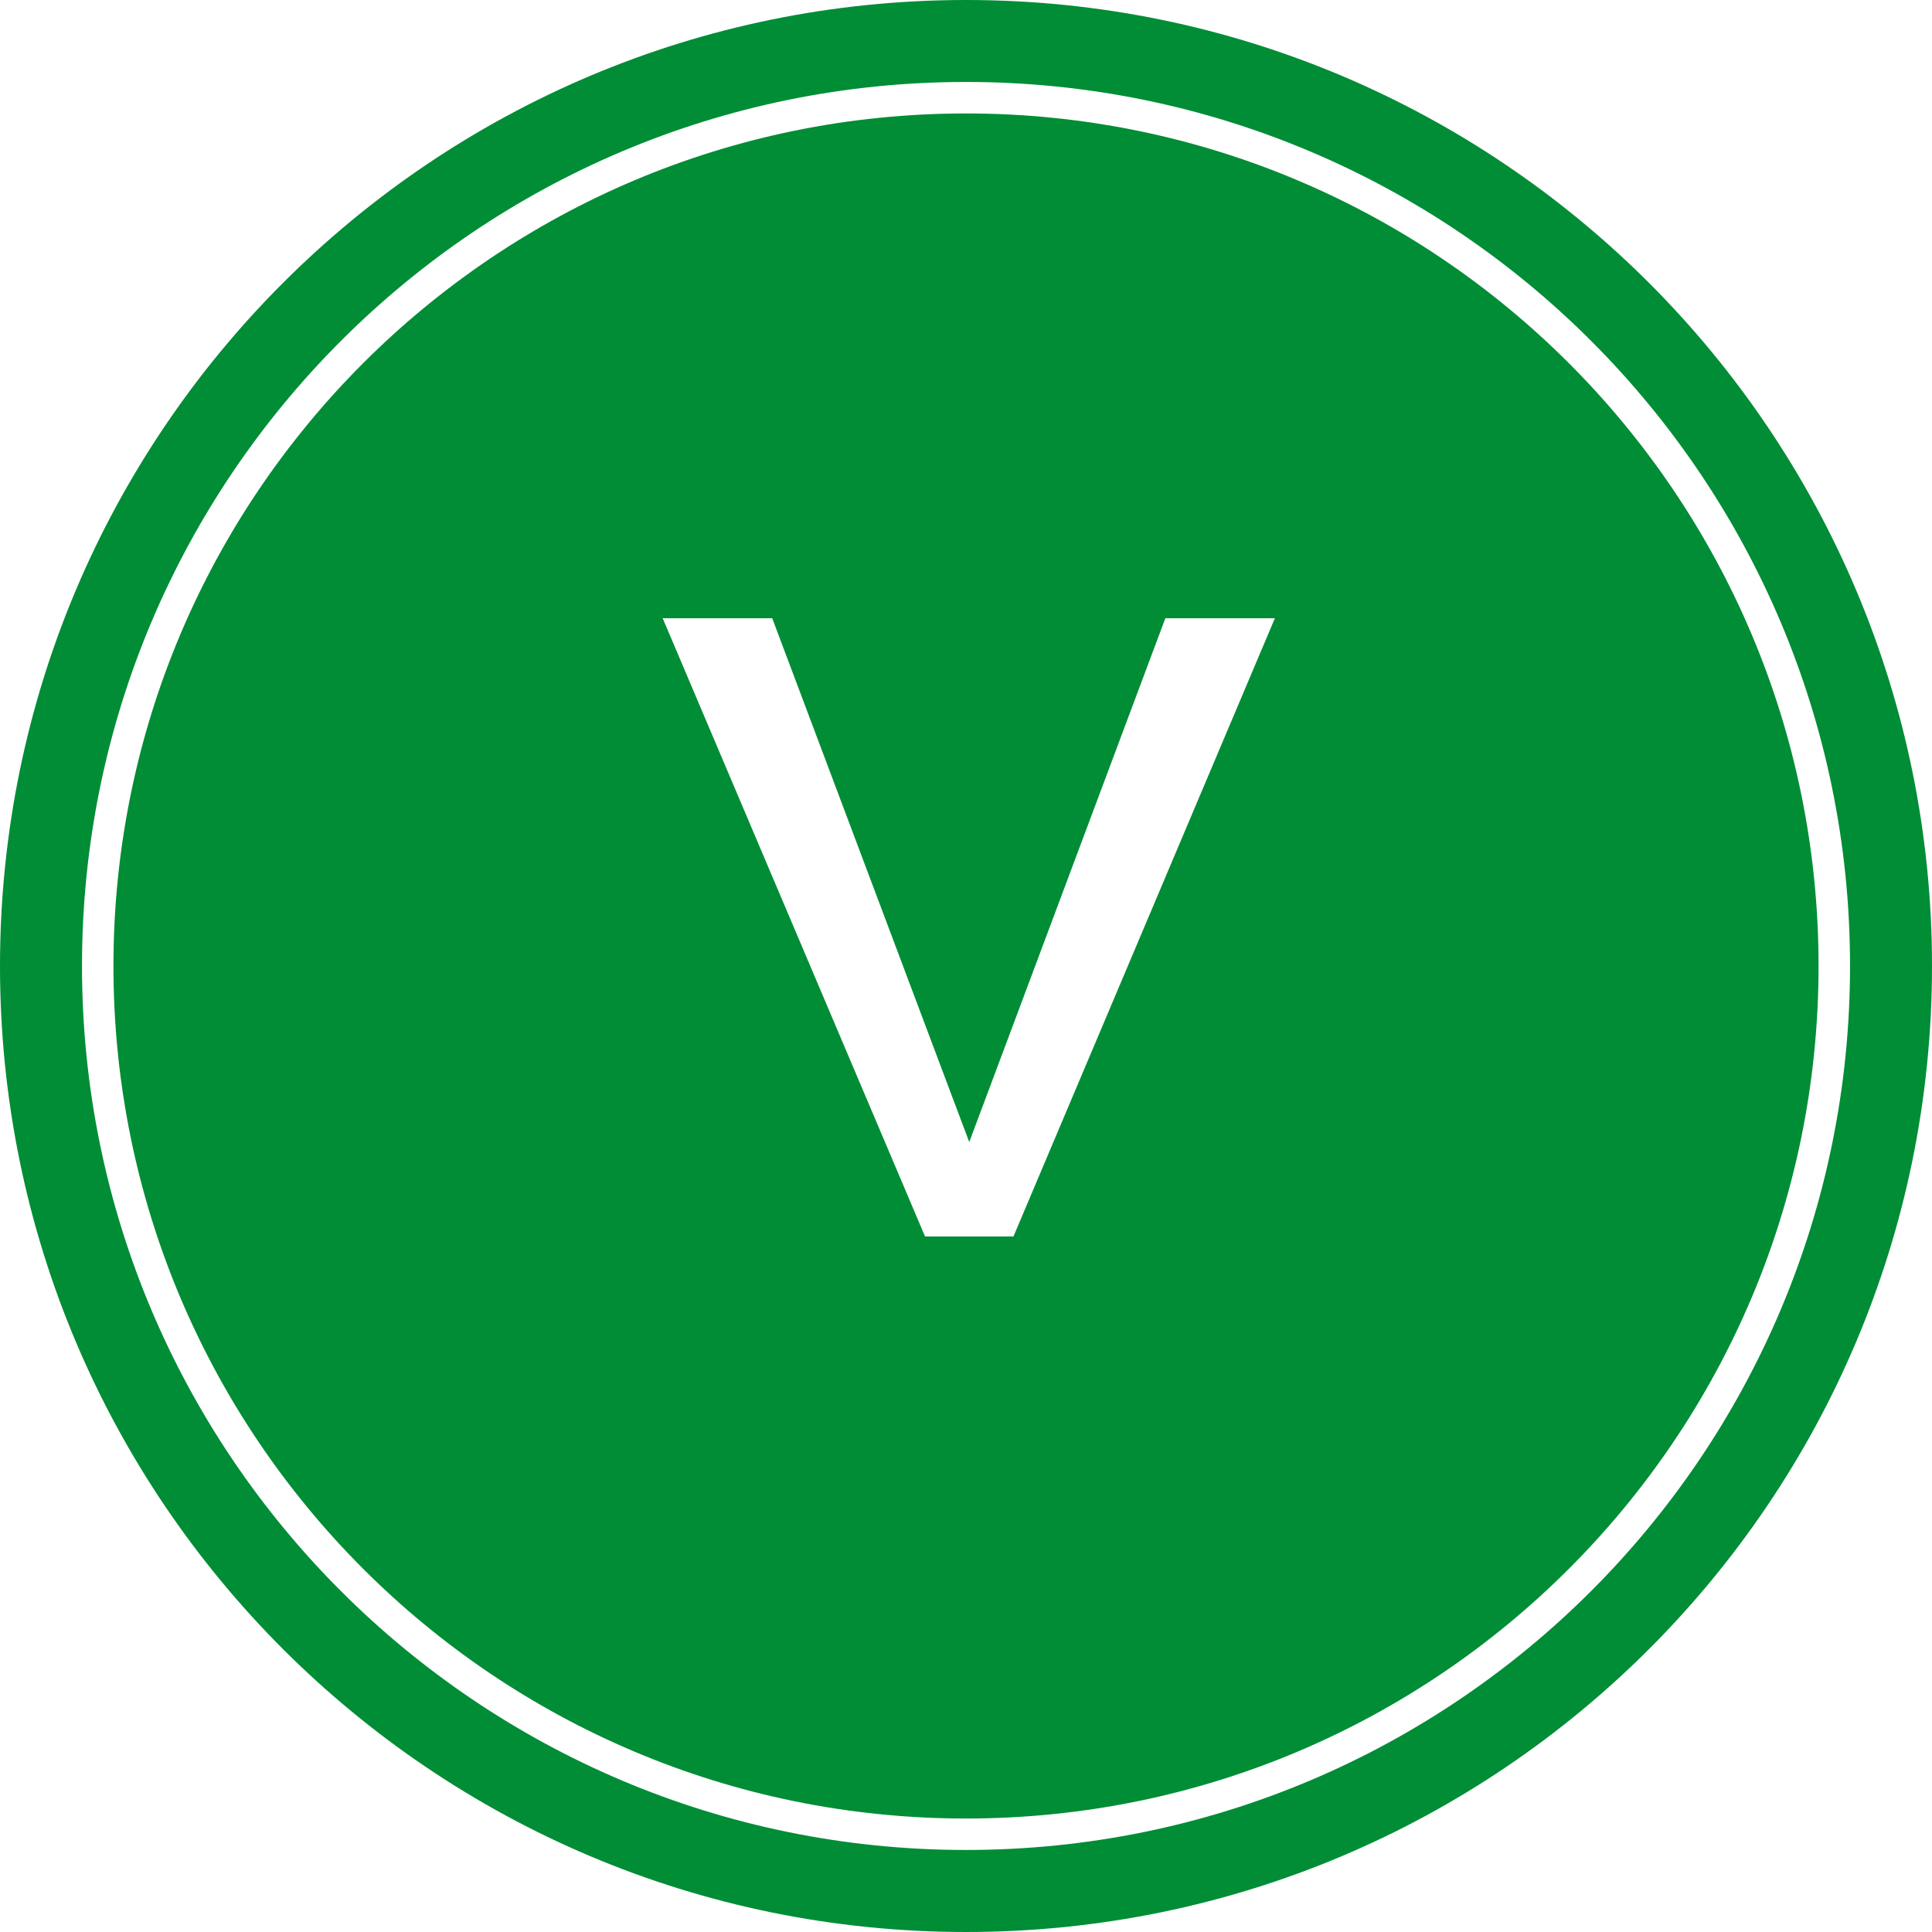
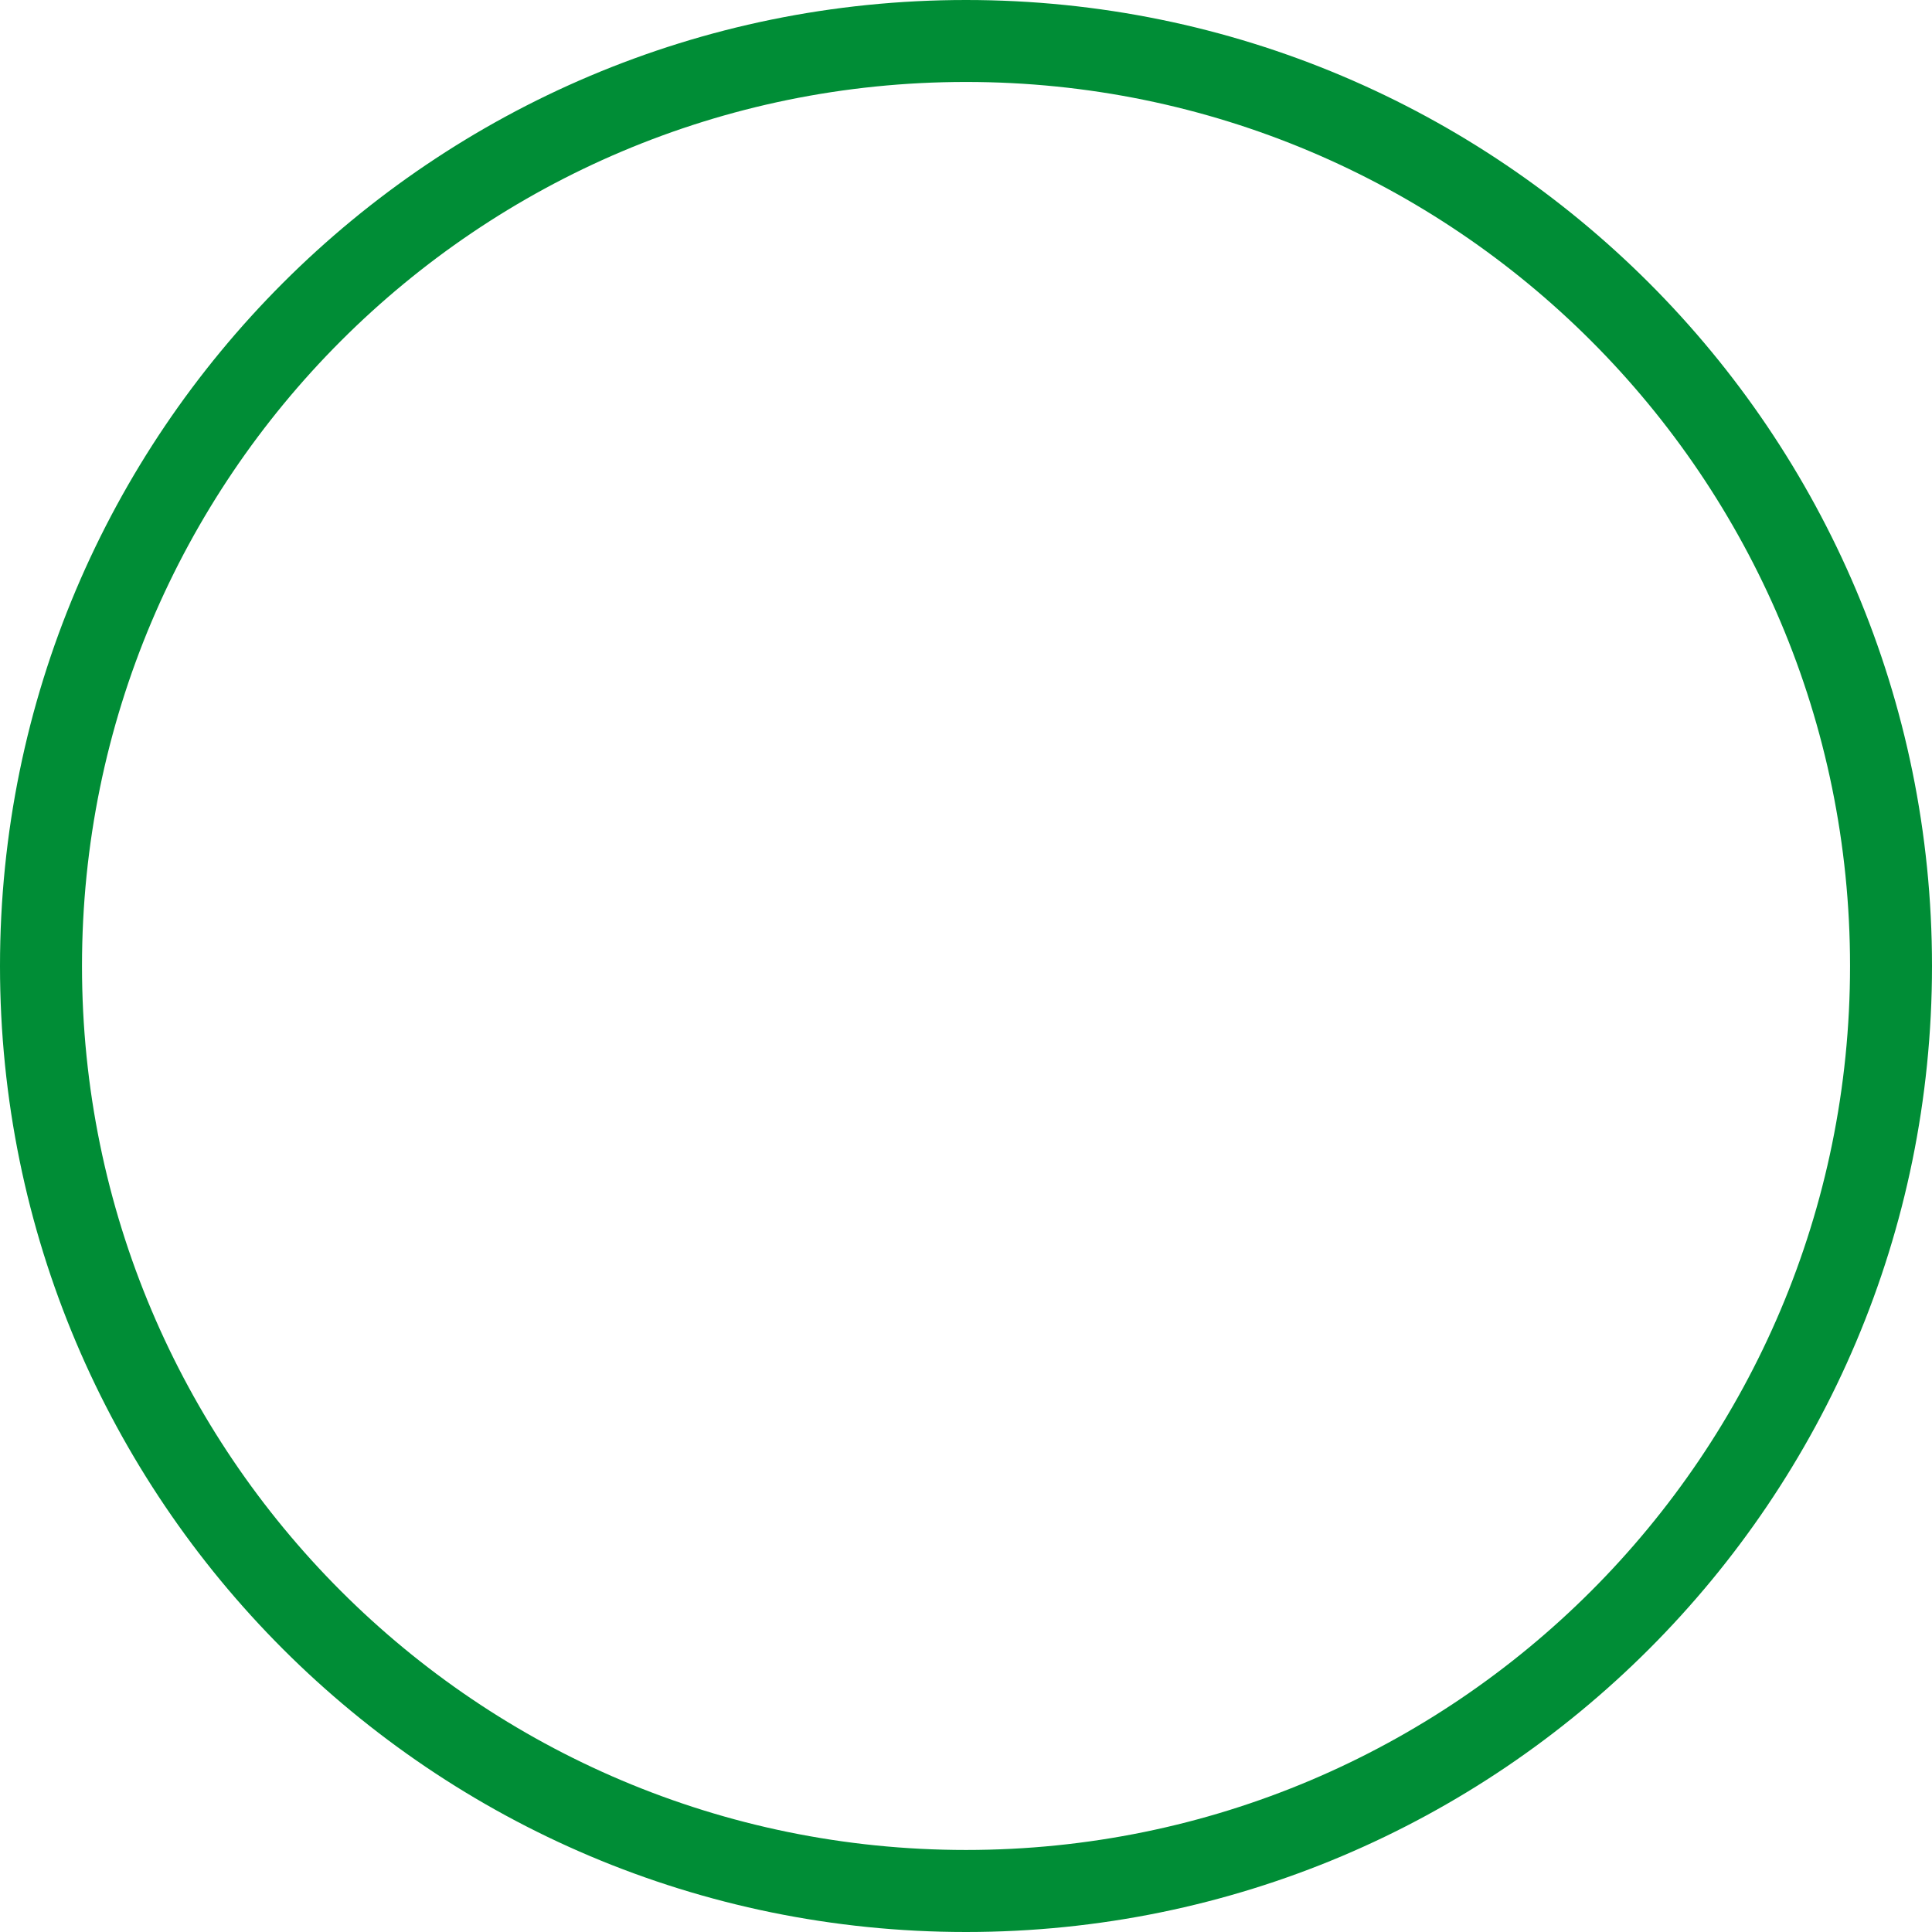
<svg xmlns="http://www.w3.org/2000/svg" version="1.1" id="Layer_1" x="0px" y="0px" width="50px" height="50px" viewBox="0 0 50 50" enable-background="new 0 0 50 50" xml:space="preserve">
  <g>
    <path fill="#008D36" d="M25,0C11.194,0,0,11.193,0,25s11.194,25,25,25c13.808,0,25-11.194,25-25S38.808,0,25,0z M25,47.877   C12.366,47.877,2.122,37.635,2.122,25C2.122,12.365,12.366,2.121,25,2.121c12.637,0,22.879,10.244,22.879,22.878   C47.879,37.635,37.635,47.877,25,47.877z" />
-     <path fill="#008D36" d="M25,2.936C12.815,2.936,2.936,12.814,2.936,25c0,12.186,9.879,22.063,22.064,22.063   c12.187,0,22.064-9.877,22.064-22.063C47.064,12.814,37.187,2.936,25,2.936z M26.228,32H23.94L17.15,16h2.835l5.099,13.557   L30.159,16h2.835L26.228,32z" />
  </g>
</svg>